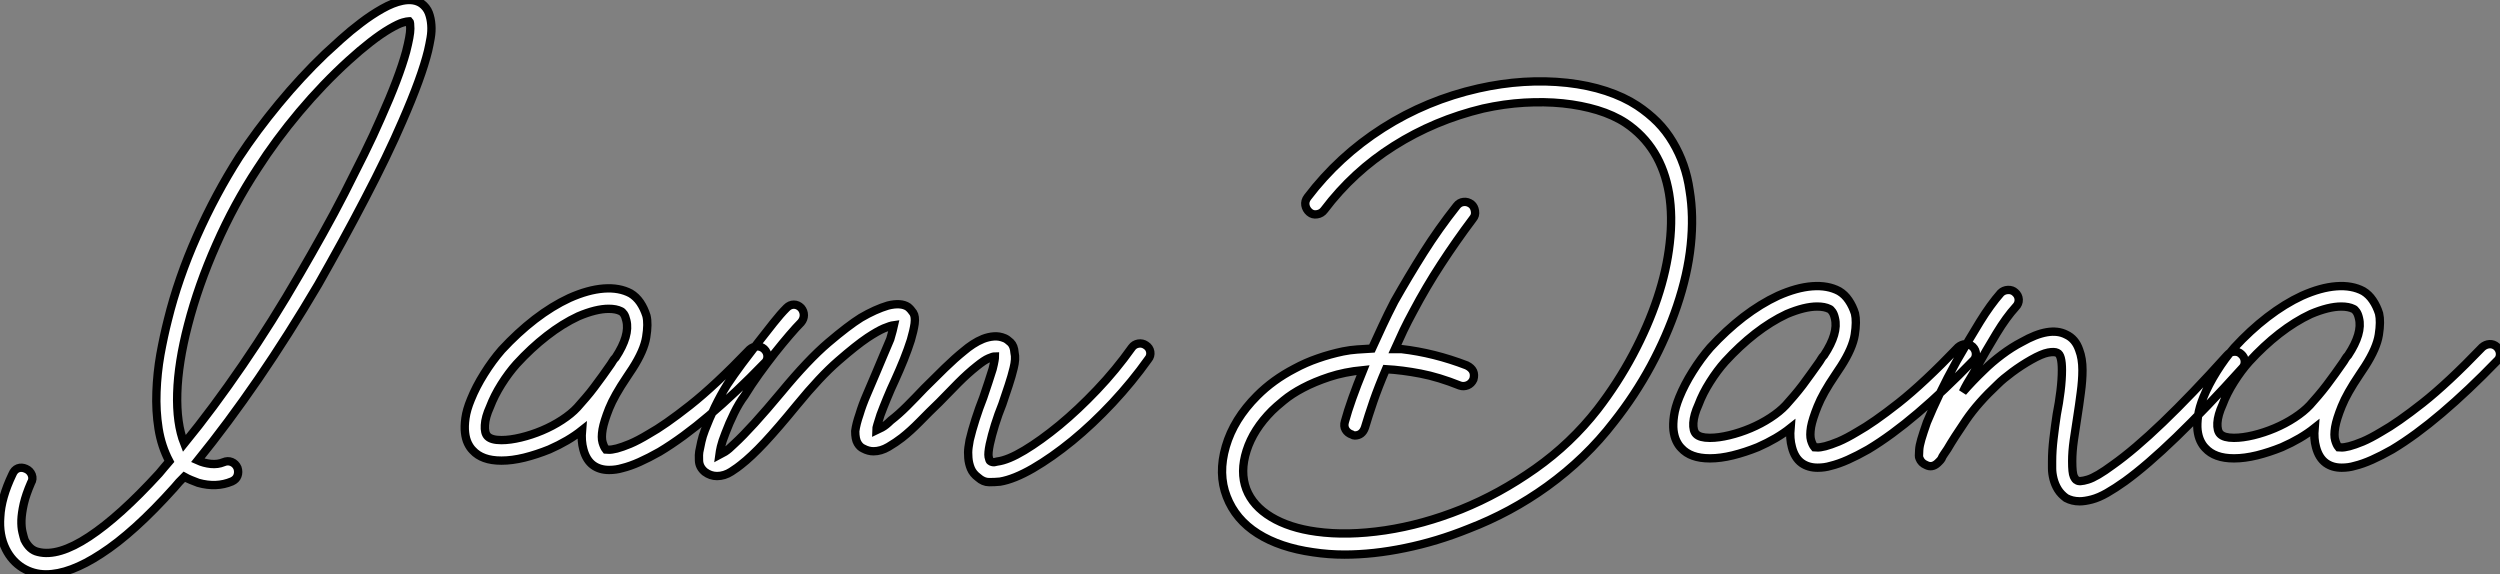
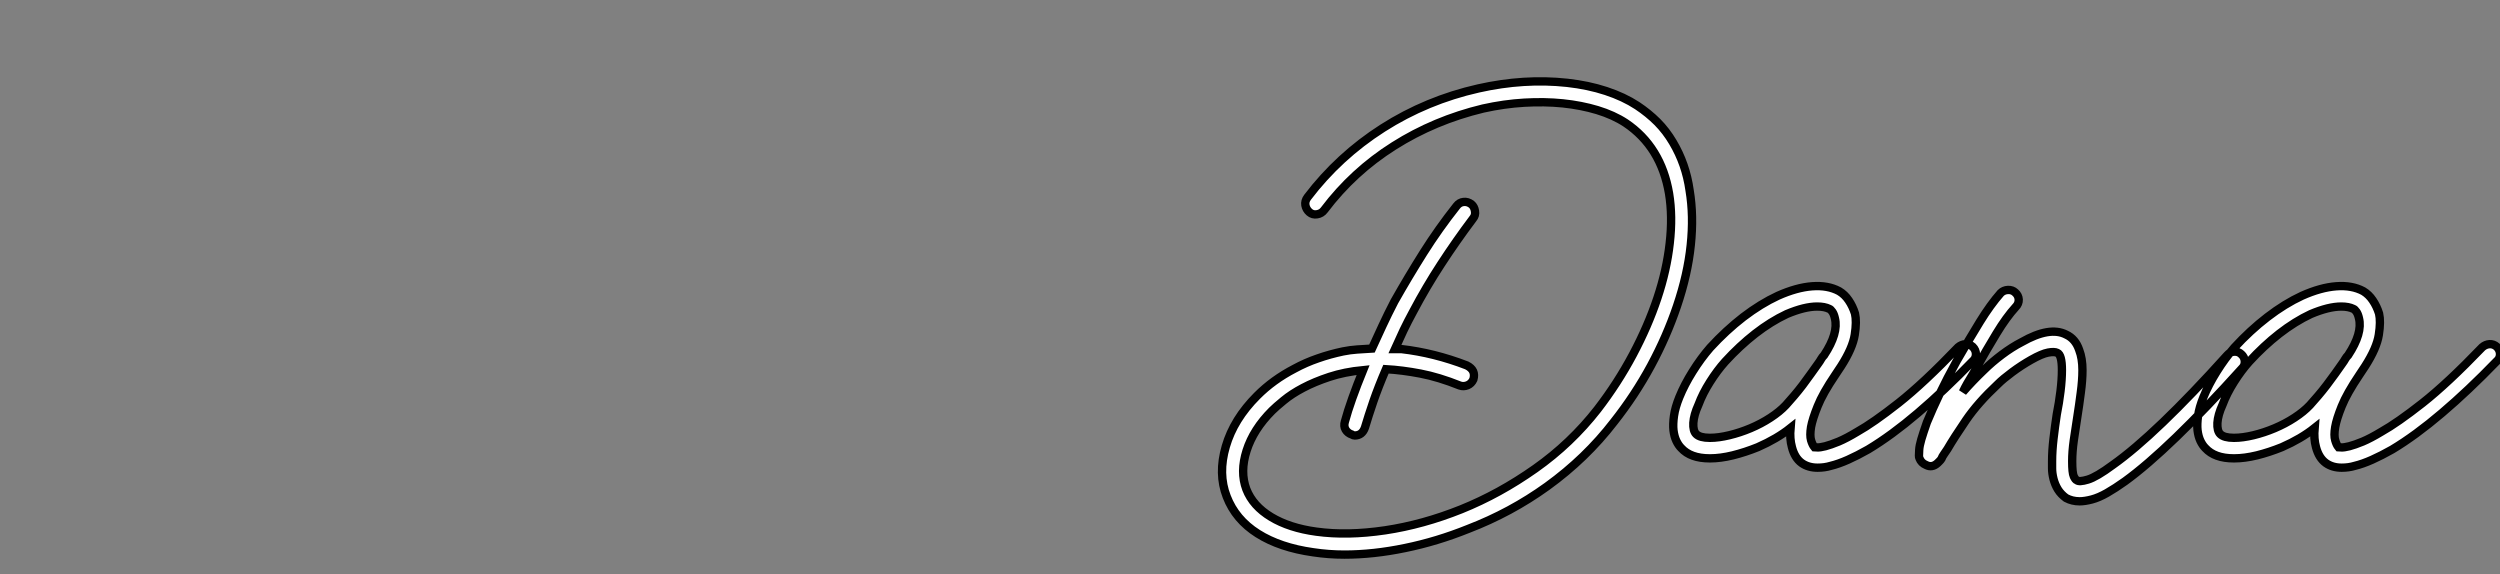
<svg xmlns="http://www.w3.org/2000/svg" viewBox="0.003 -18.175 299.719 68.857">
  <rect x="0.003" y="-18.175" width="299.719" height="68.857" fill="#808080" stroke="none" />
-   <path d="M51.13-56.56L51.13-56.56Q51.74-56.11 52.00-55.44Q52.25-54.77 52.30-54.01Q52.36-53.26 52.22-52.44Q52.08-51.63 51.91-50.90L51.91-50.90Q51.13-47.71 48.83-42.45L48.83-42.45Q47.94-40.38 46.79-38.00Q45.64-35.62 44.32-33.10Q43.01-30.58 41.58-27.97Q40.15-25.37 38.75-22.90L38.75-22.90Q35.22-16.91 31.56-11.56Q27.89-6.22 24.30-1.79L24.30-1.79Q25.03-1.46 25.87-1.37Q26.71-1.29 27.38-1.57L27.38-1.57Q27.89-1.79 28.36-1.60Q28.84-1.40 29.06-0.90L29.06-0.90Q29.23-0.39 29.06 0.06Q28.90 0.50 28.39 0.73L28.39 0.73Q26.54 1.51 24.36 0.90L24.36 0.90Q23.91 0.73 23.49 0.56Q23.07 0.39 22.68 0.17L22.68 0.17Q22.34 0.50 22.06 0.81Q21.78 1.12 21.50 1.46L21.50 1.46Q16.63 6.89 12.71 9.41L12.71 9.41Q8.96 11.87 6.10 11.87L6.10 11.87Q4.59 11.87 3.30 11.09Q2.02 10.30 1.29 8.85L1.29 8.85Q0.45 7.17 0.62 4.98L0.62 4.98Q0.73 2.69 2.07-0.11L2.07-0.11Q2.30-0.67 2.74-0.84Q3.19-1.01 3.70-0.78L3.70-0.78Q4.20-0.56 4.40-0.06Q4.59 0.45 4.31 0.90L4.31 0.90Q3.70 2.30 3.44 3.42Q3.19 4.54 3.16 5.38Q3.14 6.22 3.28 6.80Q3.42 7.39 3.53 7.73L3.53 7.73Q4.14 8.96 5.15 9.18L5.15 9.18Q7.56 9.80 11.26 7.36Q14.95 4.93 19.66-0.22L19.66-0.22Q19.99-0.62 20.27-0.95Q20.55-1.29 20.89-1.68L20.89-1.68Q19.94-3.47 19.60-5.60Q19.26-7.73 19.35-10.00Q19.43-12.26 19.82-14.48Q20.22-16.69 20.72-18.65L20.72-18.65Q21.95-23.63 24.19-28.67Q26.43-33.71 29.29-38.19L29.29-38.19Q31.36-41.33 34.02-44.55Q36.68-47.77 39.54-50.51L39.54-50.51Q40.38-51.30 41.50-52.30Q42.62-53.31 43.88-54.26Q45.14-55.22 46.42-55.94Q47.71-56.67 48.83-56.90L48.83-56.90Q50.23-57.18 51.13-56.56ZM49.28-50.79L49.28-50.79Q49.78-52.75 49.78-53.54Q49.78-54.32 49.67-54.43L49.67-54.43L49.62-54.43Q49.39-54.43 48.89-54.29Q48.38-54.15 47.32-53.54L47.32-53.54Q46.26-52.92 45.00-51.94Q43.74-50.96 42.39-49.73L42.39-49.73Q39.31-46.93 36.48-43.57Q33.66-40.21 31.47-36.79L31.47-36.79Q28.67-32.54 26.52-27.66Q24.36-22.79 23.13-18.03L23.13-18.03Q21.95-13.50 21.84-9.86Q21.73-6.22 22.68-3.81L22.68-3.81Q26.15-8.06 29.68-13.22Q33.21-18.37 36.57-24.19L36.57-24.19Q37.91-26.49 39.28-28.95Q40.66-31.42 41.89-33.82Q43.12-36.23 44.24-38.50Q45.36-40.77 46.26-42.84L46.26-42.84Q48.44-47.71 49.28-50.79Z" fill="white" stroke="black" stroke-width="1" vector-effect="non-scaling-stroke" transform="translate(0 0) scale(1 1) translate(-0.588 38.812)" />
-   <path d="M36.06-15.23L36.06-15.23Q36.46-14.84 36.46-14.34Q36.46-13.83 36.06-13.50L36.06-13.50Q32.65-9.97 29.48-7.28Q26.32-4.59 23.52-2.91L23.52-2.91Q22.23-2.18 21.11-1.68Q19.99-1.18 19.04-0.95L19.04-0.95Q18.31-0.73 17.47-0.73L17.47-0.73Q16.35-0.73 15.57-1.29L15.57-1.29Q14.73-1.90 14.39-3.19L14.39-3.19Q14.11-4.20 14.22-5.49L14.22-5.49Q12.60-4.20 10.30-3.19L10.30-3.19Q8.79-2.58 7.31-2.21Q5.82-1.85 4.59-1.85L4.59-1.85L4.54-1.85Q2.24-1.85 1.12-3.08L1.12-3.08Q0.78-3.42 0.53-3.95Q0.28-4.48 0.20-5.21Q0.11-5.94 0.25-6.94Q0.39-7.95 0.90-9.18L0.90-9.18Q1.51-10.70 2.49-12.26Q3.47-13.83 4.59-15.12L4.59-15.12Q6.50-17.19 8.57-18.79Q10.64-20.38 12.71-21.34L12.71-21.34Q14.95-22.34 16.83-22.48Q18.70-22.62 20.05-21.90L20.05-21.90Q20.72-21.50 21.20-20.80Q21.67-20.10 21.95-19.21L21.95-19.21Q22.18-18.26 21.92-16.66Q21.67-15.06 20.27-12.88L20.27-12.88Q20.16-12.71 19.99-12.46Q19.82-12.21 19.60-11.87L19.60-11.87Q18.09-9.63 17.47-8.09Q16.86-6.55 16.69-5.60L16.69-5.60Q16.52-4.59 16.69-4.03Q16.86-3.47 17.08-3.19L17.08-3.19Q17.14-3.19 17.44-3.16Q17.75-3.14 18.40-3.30Q19.04-3.47 19.99-3.86Q20.94-4.26 22.23-5.04L22.23-5.04Q24.14-6.10 27.16-8.48Q30.18-10.86 34.33-15.18L34.33-15.18Q34.72-15.51 35.20-15.54Q35.67-15.57 36.06-15.23ZM13.66-8.23L13.66-8.23Q14.11-8.74 14.64-9.35Q15.18-9.97 15.68-10.64Q16.18-11.31 16.69-12.01Q17.19-12.71 17.58-13.27L17.58-13.27Q17.75-13.50 17.89-13.75Q18.03-14 18.26-14.22L18.26-14.22Q19.99-16.86 19.54-18.65L19.54-18.65Q19.43-19.15 19.24-19.43Q19.04-19.71 18.87-19.77L18.87-19.77Q18.31-20.05 17.42-20.05L17.42-20.05Q15.90-20.05 13.78-19.15L13.78-19.15Q11.87-18.26 10.00-16.80Q8.12-15.34 6.38-13.44L6.38-13.44Q5.43-12.38 4.56-11.00Q3.70-9.63 3.19-8.29L3.19-8.29Q2.63-7.06 2.58-6.10Q2.52-5.15 2.91-4.76L2.91-4.76Q3.36-4.31 4.54-4.31L4.54-4.31L4.59-4.31Q5.60-4.31 6.89-4.62Q8.18-4.93 9.44-5.46Q10.70-5.99 11.82-6.72Q12.94-7.45 13.66-8.23ZM81.82-15.68L81.82-15.68Q82.26-15.40 82.35-14.90Q82.43-14.39 82.10-14L82.10-14Q80.19-11.31 77.81-8.76Q75.43-6.22 73.00-4.23Q70.56-2.24 68.29-0.92Q66.02 0.39 64.34 0.67L64.34 0.67Q63.73 0.73 63.03 0.73Q62.33 0.73 61.71 0.17L61.71 0.17Q61.10-0.28 60.84-0.90Q60.59-1.51 60.54-2.18Q60.48-2.86 60.56-3.44Q60.65-4.03 60.70-4.31L60.70-4.31Q60.98-5.49 61.40-6.80Q61.82-8.12 62.33-9.41L62.33-9.41Q62.66-10.36 62.94-11.23Q63.22-12.10 63.45-12.82L63.45-12.82Q63.62-13.50 63.67-13.83Q63.73-14.17 63.73-14.34L63.73-14.34Q63.50-14.34 62.97-14.11Q62.44-13.89 61.54-13.16L61.54-13.16Q60.48-12.32 59.33-11.17Q58.18-10.02 57.06-8.85L57.06-8.85Q55.83-7.67 54.71-6.52Q53.59-5.38 52.58-4.59L52.58-4.59Q51.86-4.03 50.96-3.50Q50.06-2.97 49.17-2.97L49.17-2.97Q48.55-2.97 47.94-3.30L47.94-3.30Q47.54-3.47 47.26-3.95Q46.98-4.42 46.98-5.38L46.98-5.38Q47.10-6.27 47.49-7.39L47.49-7.39Q47.82-8.51 48.38-9.80Q48.94-11.09 49.50-12.43L49.50-12.43Q49.95-13.50 50.37-14.50Q50.79-15.51 51.18-16.41L51.18-16.41Q51.52-17.58 51.63-18.09L51.63-18.09Q51.18-18.03 50.40-17.70Q49.62-17.36 48.44-16.58L48.44-16.58Q47.10-15.68 44.94-13.80Q42.78-11.93 39.98-8.51L39.98-8.51Q37.74-5.77 36.12-4.03Q34.50-2.30 33.26-1.34L33.26-1.34Q32.93-1.06 32.12-0.53Q31.30 0 30.41 0L30.41 0Q29.62 0 28.95-0.50L28.95-0.50Q28.28-1.06 28.25-1.85Q28.22-2.63 28.28-2.91L28.28-2.91Q28.39-3.47 28.53-4.12Q28.67-4.76 28.95-5.49L28.95-5.49Q29.46-6.83 30.16-8.29Q30.86-9.74 31.64-10.98L31.64-10.98Q32.42-12.15 33.40-13.47Q34.38-14.78 35.34-16.02Q36.29-17.25 37.16-18.34Q38.02-19.43 38.75-20.16L38.75-20.16Q39.14-20.55 39.62-20.55Q40.10-20.55 40.49-20.16L40.49-20.16Q40.82-19.77 40.82-19.29Q40.82-18.82 40.49-18.42L40.49-18.42Q39.93-17.86 39.09-16.88Q38.25-15.90 37.32-14.73Q36.40-13.55 35.45-12.24Q34.50-10.92 33.71-9.63L33.71-9.63Q33.04-8.74 32.45-7.53Q31.86-6.33 31.42-5.15L31.42-5.15Q31.02-4.14 30.88-3.53Q30.74-2.91 30.69-2.52L30.69-2.52Q30.91-2.63 31.36-2.91Q31.81-3.19 32.48-3.86L32.48-3.86Q34.50-5.71 38.14-10.08L38.14-10.08Q41.33-13.94 43.74-15.99Q46.14-18.03 47.66-18.98L47.66-18.98Q49.39-19.99 50.90-20.44L50.90-20.44Q52.47-20.83 53.31-20.27L53.31-20.27Q53.65-19.99 53.93-19.57Q54.21-19.15 54.10-18.26L54.10-18.26Q53.98-17.42 53.65-16.30L53.65-16.30Q53.31-15.23 52.81-13.97Q52.30-12.71 51.74-11.48L51.74-11.48Q51.24-10.42 50.79-9.32Q50.34-8.23 50.01-7.34L50.01-7.34Q49.78-6.61 49.64-6.16Q49.50-5.71 49.50-5.49L49.50-5.49Q49.73-5.60 50.18-5.82Q50.62-6.05 51.24-6.66L51.24-6.66Q52.19-7.39 53.20-8.40Q54.21-9.41 55.27-10.53L55.27-10.53Q56.50-11.76 57.71-12.94Q58.91-14.11 60.03-15.01L60.03-15.01Q60.48-15.40 61.07-15.79Q61.66-16.18 62.30-16.44Q62.94-16.69 63.59-16.74Q64.23-16.80 64.90-16.52L64.90-16.52Q65.18-16.41 65.60-16.02Q66.02-15.62 66.08-14.78L66.08-14.78Q66.25-14.06 65.97-12.94L65.97-12.94Q65.74-11.98 65.38-10.89Q65.02-9.80 64.62-8.62L64.62-8.62Q64.12-7.39 63.73-6.13Q63.34-4.87 63.11-3.81L63.11-3.81Q62.89-2.74 62.97-2.30Q63.06-1.85 63.17-1.79L63.17-1.79Q63.22-1.74 63.42-1.68Q63.62-1.62 64.01-1.74L64.01-1.74Q65.30-1.90 67.26-3.08Q69.22-4.26 71.46-6.10Q73.70-7.95 75.96-10.33Q78.23-12.71 80.14-15.40L80.14-15.40Q80.42-15.79 80.92-15.88Q81.42-15.96 81.82-15.68Z" fill="white" stroke="black" stroke-width="1" vector-effect="non-scaling-stroke" transform="translate(55.72 0) scale(1 1) translate(-0.165 38.897)" />
  <path d="M54.26-33.99L54.26-33.99Q54.77-30.91 54.40-27.41Q54.04-23.91 52.75-20.10L52.75-20.10Q51.52-16.46 49.62-12.94Q47.71-9.41 45.19-6.22L45.19-6.22Q41.83-1.85 37.18 1.51L37.18 1.51Q32.82 4.65 27.72 6.61L27.72 6.61Q23.97 8.12 20.16 8.90Q16.35 9.69 12.88 9.69L12.88 9.69Q10.98 9.69 9.13 9.41L9.13 9.41Q5.15 8.85 2.49 7.17Q-0.17 5.49-1.23 2.74L-1.23 2.74Q-2.30 0-1.34-3.28Q-0.39-6.55 2.41-9.35L2.41-9.35Q4.31-11.26 6.89-12.60L6.89-12.60Q8.23-13.33 9.69-13.83Q11.14-14.34 12.71-14.67L12.71-14.67Q13.55-14.84 14.42-14.90Q15.29-14.95 16.18-15.01L16.18-15.01Q16.80-16.35 17.44-17.75Q18.09-19.15 18.87-20.66L18.87-20.66Q20.55-23.63 22.37-26.52Q24.19-29.40 26.32-32.09L26.32-32.09Q26.66-32.54 27.16-32.59Q27.66-32.65 28.11-32.31L28.11-32.31Q28.45-32.03 28.53-31.50Q28.62-30.97 28.28-30.58L28.28-30.58Q26.26-27.89 24.47-25.14Q22.68-22.40 21.11-19.43L21.11-19.43Q20.50-18.31 19.96-17.19Q19.43-16.07 18.93-14.95L18.93-14.95Q19.15-14.95 19.29-14.95Q19.43-14.95 19.71-14.95L19.71-14.95Q23.63-14.50 27.55-12.99L27.55-12.99Q28.11-12.71 28.31-12.29Q28.50-11.87 28.34-11.31L28.34-11.31Q28.11-10.81 27.64-10.61Q27.16-10.42 26.71-10.58L26.71-10.58Q24.19-11.59 22.01-12.01Q19.82-12.43 17.86-12.54L17.86-12.54Q16.97-10.47 16.35-8.68Q15.74-6.89 15.34-5.54L15.34-5.54Q15.01-4.59 14.11-4.59L14.11-4.59Q13.94-4.59 13.78-4.70L13.78-4.70Q13.27-4.87 13.02-5.29Q12.77-5.71 12.94-6.27L12.94-6.27Q13.27-7.50 13.83-9.07Q14.39-10.64 15.12-12.43L15.12-12.43Q12.88-12.21 11.09-11.62Q9.30-11.03 7.92-10.30Q6.55-9.58 5.60-8.79Q4.65-8.01 4.20-7.56L4.20-7.56Q1.96-5.32 1.15-2.77Q0.34-0.22 1.12 1.85L1.12 1.85Q1.90 3.86 4.09 5.18Q6.27 6.50 9.52 6.94L9.52 6.94Q13.22 7.45 17.75 6.78Q22.29 6.10 26.88 4.26Q31.47 2.41 35.76-0.62Q40.04-3.64 43.23-7.73L43.23-7.73Q45.64-10.86 47.46-14.28Q49.28-17.70 50.40-21.06Q51.52-24.42 51.88-27.64Q52.25-30.86 51.80-33.60L51.80-33.60Q50.85-39.20 46.59-42.06L46.59-42.06Q45.14-43.01 43.20-43.60Q41.27-44.18 39.06-44.41Q36.85-44.63 34.44-44.49Q32.03-44.35 29.51-43.79L29.51-43.79Q23.69-42.39 18.82-39.31Q13.94-36.23 10.47-31.64L10.47-31.64Q10.14-31.19 9.60-31.11Q9.07-31.02 8.68-31.36L8.68-31.36Q8.29-31.70 8.20-32.20Q8.12-32.70 8.46-33.15L8.46-33.15Q12.21-38.08 17.47-41.44Q22.74-44.80 28.95-46.20L28.95-46.20Q34.44-47.43 39.59-46.87L39.59-46.87Q42.11-46.59 44.24-45.89Q46.37-45.19 47.99-44.13L47.99-44.13Q49.34-43.23 50.40-42.17Q51.46-41.10 52.25-39.76L52.25-39.76Q53.82-37.13 54.26-33.99ZM88.20-15.23L88.20-15.23Q88.59-14.84 88.59-14.34Q88.59-13.83 88.20-13.50L88.20-13.50Q84.78-9.97 81.62-7.28Q78.46-4.59 75.66-2.91L75.66-2.91Q74.37-2.18 73.25-1.68Q72.13-1.18 71.18-0.95L71.18-0.95Q70.45-0.73 69.61-0.73L69.61-0.73Q68.49-0.73 67.70-1.29L67.70-1.29Q66.86-1.90 66.53-3.19L66.53-3.19Q66.25-4.20 66.36-5.49L66.36-5.49Q64.74-4.20 62.44-3.19L62.44-3.19Q60.93-2.58 59.44-2.21Q57.96-1.85 56.73-1.85L56.73-1.85L56.67-1.85Q54.38-1.85 53.26-3.08L53.26-3.08Q52.92-3.42 52.67-3.95Q52.42-4.48 52.33-5.21Q52.25-5.94 52.39-6.94Q52.53-7.95 53.03-9.18L53.03-9.18Q53.65-10.70 54.63-12.26Q55.61-13.83 56.73-15.12L56.73-15.12Q58.63-17.19 60.70-18.79Q62.78-20.38 64.85-21.34L64.85-21.34Q67.09-22.34 68.96-22.48Q70.84-22.62 72.18-21.90L72.18-21.90Q72.86-21.50 73.33-20.80Q73.81-20.10 74.09-19.21L74.09-19.21Q74.31-18.26 74.06-16.66Q73.81-15.06 72.41-12.88L72.41-12.88Q72.30-12.71 72.13-12.46Q71.96-12.21 71.74-11.87L71.74-11.87Q70.22-9.63 69.61-8.09Q68.99-6.55 68.82-5.60L68.82-5.60Q68.66-4.59 68.82-4.03Q68.99-3.47 69.22-3.19L69.22-3.19Q69.27-3.19 69.58-3.16Q69.89-3.14 70.53-3.30Q71.18-3.47 72.13-3.86Q73.08-4.26 74.37-5.04L74.37-5.04Q76.27-6.10 79.30-8.48Q82.32-10.86 86.46-15.18L86.46-15.18Q86.86-15.51 87.33-15.54Q87.81-15.57 88.20-15.23ZM65.80-8.23L65.80-8.23Q66.25-8.74 66.78-9.35Q67.31-9.97 67.82-10.64Q68.32-11.31 68.82-12.01Q69.33-12.71 69.72-13.27L69.72-13.27Q69.89-13.50 70.03-13.75Q70.17-14 70.39-14.22L70.39-14.22Q72.13-16.86 71.68-18.65L71.68-18.65Q71.57-19.15 71.37-19.43Q71.18-19.71 71.01-19.77L71.01-19.77Q70.45-20.05 69.55-20.05L69.55-20.05Q68.04-20.05 65.91-19.15L65.91-19.15Q64.01-18.26 62.13-16.80Q60.26-15.34 58.52-13.44L58.52-13.44Q57.57-12.38 56.70-11.00Q55.83-9.63 55.33-8.29L55.33-8.29Q54.77-7.06 54.71-6.10Q54.66-5.15 55.05-4.76L55.05-4.76Q55.50-4.31 56.67-4.31L56.67-4.31L56.73-4.31Q57.74-4.31 59.02-4.62Q60.31-4.93 61.57-5.46Q62.83-5.99 63.95-6.72Q65.07-7.45 65.80-8.23ZM120.40-14.34L120.40-14.34Q120.79-14 120.82-13.50Q120.85-12.99 120.51-12.66L120.51-12.66Q111.72-2.91 106.46 0.90L106.46 0.90Q105.28 1.74 104.30 2.30Q103.32 2.86 102.48 3.08L102.48 3.08Q101.64 3.30 101.02 3.30L101.02 3.30Q100.13 3.30 99.40 2.91L99.40 2.91Q98.78 2.46 98.42 1.88Q98.06 1.29 97.89 0.62Q97.72-0.06 97.72-0.64Q97.72-1.23 97.72-1.51L97.72-1.51Q97.72-2.74 97.89-4.20Q98.06-5.66 98.28-7.11L98.28-7.11Q98.56-8.51 98.73-9.91Q98.90-11.31 98.90-12.43L98.90-12.43Q98.90-14.28 98.34-14.50L98.34-14.50Q98-14.67 97.24-14.53Q96.49-14.39 95.20-13.66L95.20-13.66Q94.02-12.99 92.93-12.18Q91.84-11.37 91.22-10.75L91.22-10.75Q88.82-8.51 87.39-6.41Q85.96-4.31 85.18-2.97L85.18-2.97Q84.95-2.63 84.76-2.35Q84.56-2.07 84.45-1.79L84.45-1.79Q84.34-1.62 84.22-1.51Q84.11-1.40 84-1.29L84-1.29Q83.33-0.67 82.60-1.06L82.60-1.06Q82.04-1.29 81.82-1.85L81.82-1.85Q81.76-1.96 81.76-2.18Q81.76-2.41 81.79-2.88Q81.82-3.36 82.04-4.12Q82.26-4.87 82.71-6.16L82.71-6.16Q83.38-7.78 84.25-9.60Q85.12-11.42 86.30-13.55L86.30-13.55Q87.81-16.18 89.07-18.23Q90.33-20.27 91.56-21.67L91.56-21.67Q91.90-22.01 92.43-22.04Q92.96-22.06 93.30-21.73L93.30-21.73Q93.69-21.39 93.72-20.89Q93.74-20.38 93.35-19.99L93.35-19.99Q92.23-18.76 91.06-16.83Q89.88-14.90 88.48-12.38L88.48-12.38Q87.86-11.37 87.56-10.84Q87.25-10.30 87.02-9.80L87.02-9.80Q88.14-11.09 89.54-12.43L89.54-12.43Q90.50-13.38 91.70-14.28Q92.90-15.18 94.08-15.79L94.08-15.79Q97.44-17.70 99.40-16.69L99.40-16.69Q100.52-16.18 100.97-14.84L100.97-14.84Q101.36-13.83 101.36-12.43L101.36-12.43Q101.36-11.20 101.16-9.72Q100.97-8.23 100.74-6.78L100.74-6.78Q100.52-5.38 100.32-4.00Q100.13-2.63 100.13-1.51L100.13-1.51Q100.13-0.11 100.32 0.31Q100.52 0.73 100.69 0.78L100.69 0.78Q100.97 1.01 102.00 0.70Q103.04 0.39 105-1.06L105-1.06Q110.15-4.70 118.72-14.22L118.72-14.22Q119.06-14.62 119.56-14.64Q120.06-14.67 120.40-14.34ZM151.03-15.23L151.03-15.23Q151.42-14.84 151.42-14.34Q151.42-13.83 151.03-13.50L151.03-13.50Q147.62-9.97 144.45-7.28Q141.29-4.59 138.49-2.91L138.49-2.91Q137.20-2.18 136.08-1.68Q134.96-1.18 134.01-0.95L134.01-0.95Q133.28-0.73 132.44-0.73L132.44-0.73Q131.32-0.73 130.54-1.29L130.54-1.29Q129.70-1.90 129.36-3.19L129.36-3.19Q129.08-4.20 129.19-5.49L129.19-5.49Q127.57-4.20 125.27-3.19L125.27-3.19Q123.76-2.58 122.28-2.21Q120.79-1.85 119.56-1.85L119.56-1.85L119.50-1.85Q117.21-1.85 116.09-3.08L116.09-3.08Q115.75-3.42 115.50-3.95Q115.25-4.48 115.16-5.21Q115.08-5.94 115.22-6.94Q115.36-7.95 115.86-9.18L115.86-9.18Q116.48-10.70 117.46-12.26Q118.44-13.83 119.56-15.12L119.56-15.12Q121.46-17.19 123.54-18.79Q125.61-20.38 127.68-21.34L127.68-21.34Q129.92-22.34 131.80-22.48Q133.67-22.62 135.02-21.90L135.02-21.90Q135.69-21.50 136.16-20.80Q136.64-20.10 136.92-19.21L136.92-19.21Q137.14-18.26 136.89-16.66Q136.64-15.06 135.24-12.88L135.24-12.88Q135.13-12.71 134.96-12.46Q134.79-12.21 134.57-11.87L134.57-11.87Q133.06-9.63 132.44-8.09Q131.82-6.55 131.66-5.60L131.66-5.60Q131.49-4.59 131.66-4.03Q131.82-3.47 132.05-3.19L132.05-3.19Q132.10-3.19 132.41-3.16Q132.72-3.14 133.36-3.30Q134.01-3.47 134.96-3.86Q135.91-4.26 137.20-5.04L137.20-5.04Q139.10-6.10 142.13-8.48Q145.15-10.86 149.30-15.18L149.30-15.18Q149.69-15.51 150.16-15.54Q150.64-15.57 151.03-15.23ZM128.63-8.23L128.63-8.23Q129.08-8.74 129.61-9.35Q130.14-9.97 130.65-10.64Q131.15-11.31 131.66-12.01Q132.16-12.71 132.55-13.27L132.55-13.27Q132.72-13.50 132.86-13.75Q133-14 133.22-14.22L133.22-14.22Q134.96-16.86 134.51-18.65L134.51-18.65Q134.40-19.15 134.20-19.43Q134.01-19.71 133.84-19.77L133.84-19.77Q133.28-20.05 132.38-20.05L132.38-20.05Q130.87-20.05 128.74-19.15L128.74-19.15Q126.84-18.26 124.96-16.80Q123.09-15.34 121.35-13.44L121.35-13.44Q120.40-12.38 119.53-11.00Q118.66-9.63 118.16-8.29L118.16-8.29Q117.60-7.06 117.54-6.10Q117.49-5.15 117.88-4.76L117.88-4.76Q118.33-4.31 119.50-4.31L119.50-4.31L119.56-4.31Q120.57-4.31 121.86-4.62Q123.14-4.93 124.40-5.46Q125.66-5.99 126.78-6.72Q127.90-7.45 128.63-8.23Z" fill="white" stroke="black" stroke-width="1" vector-effect="non-scaling-stroke" transform="translate(148.792 0) scale(1 1) translate(-0.489 38.625)" />
</svg>